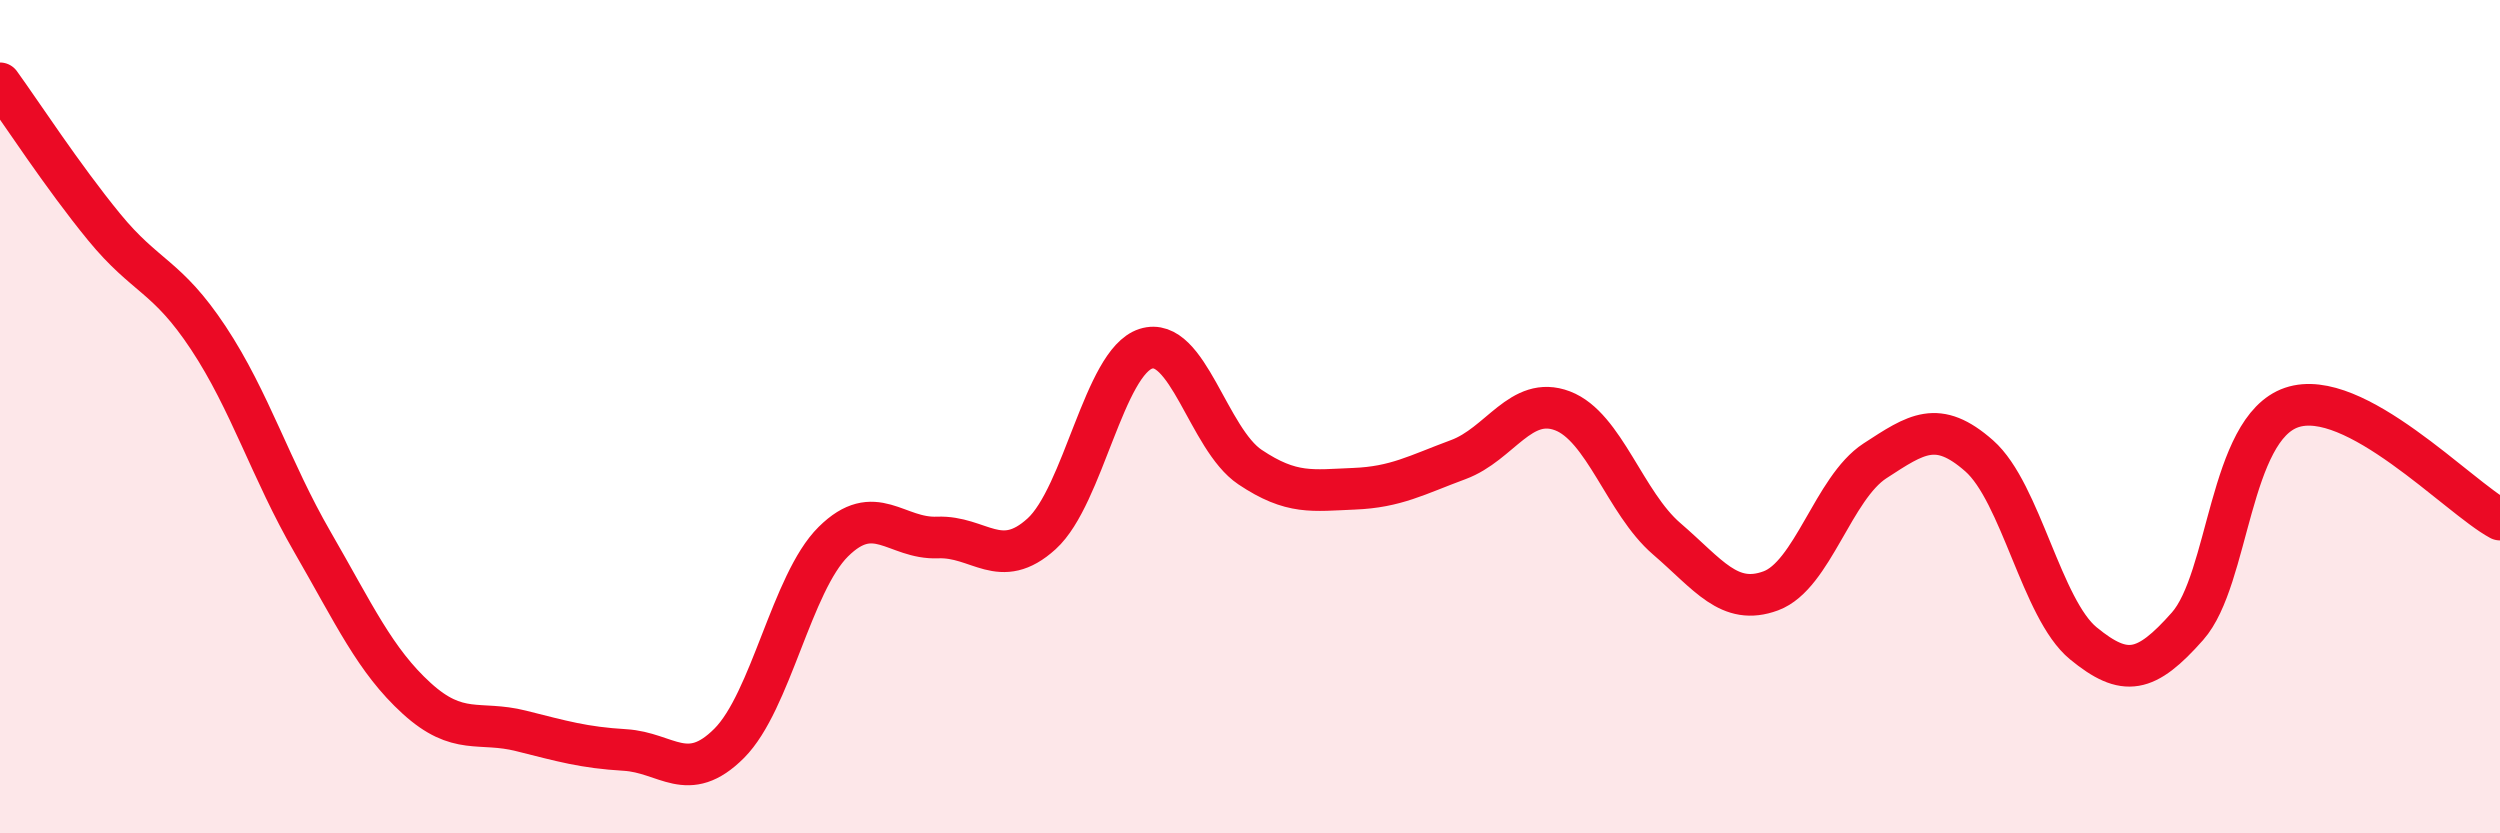
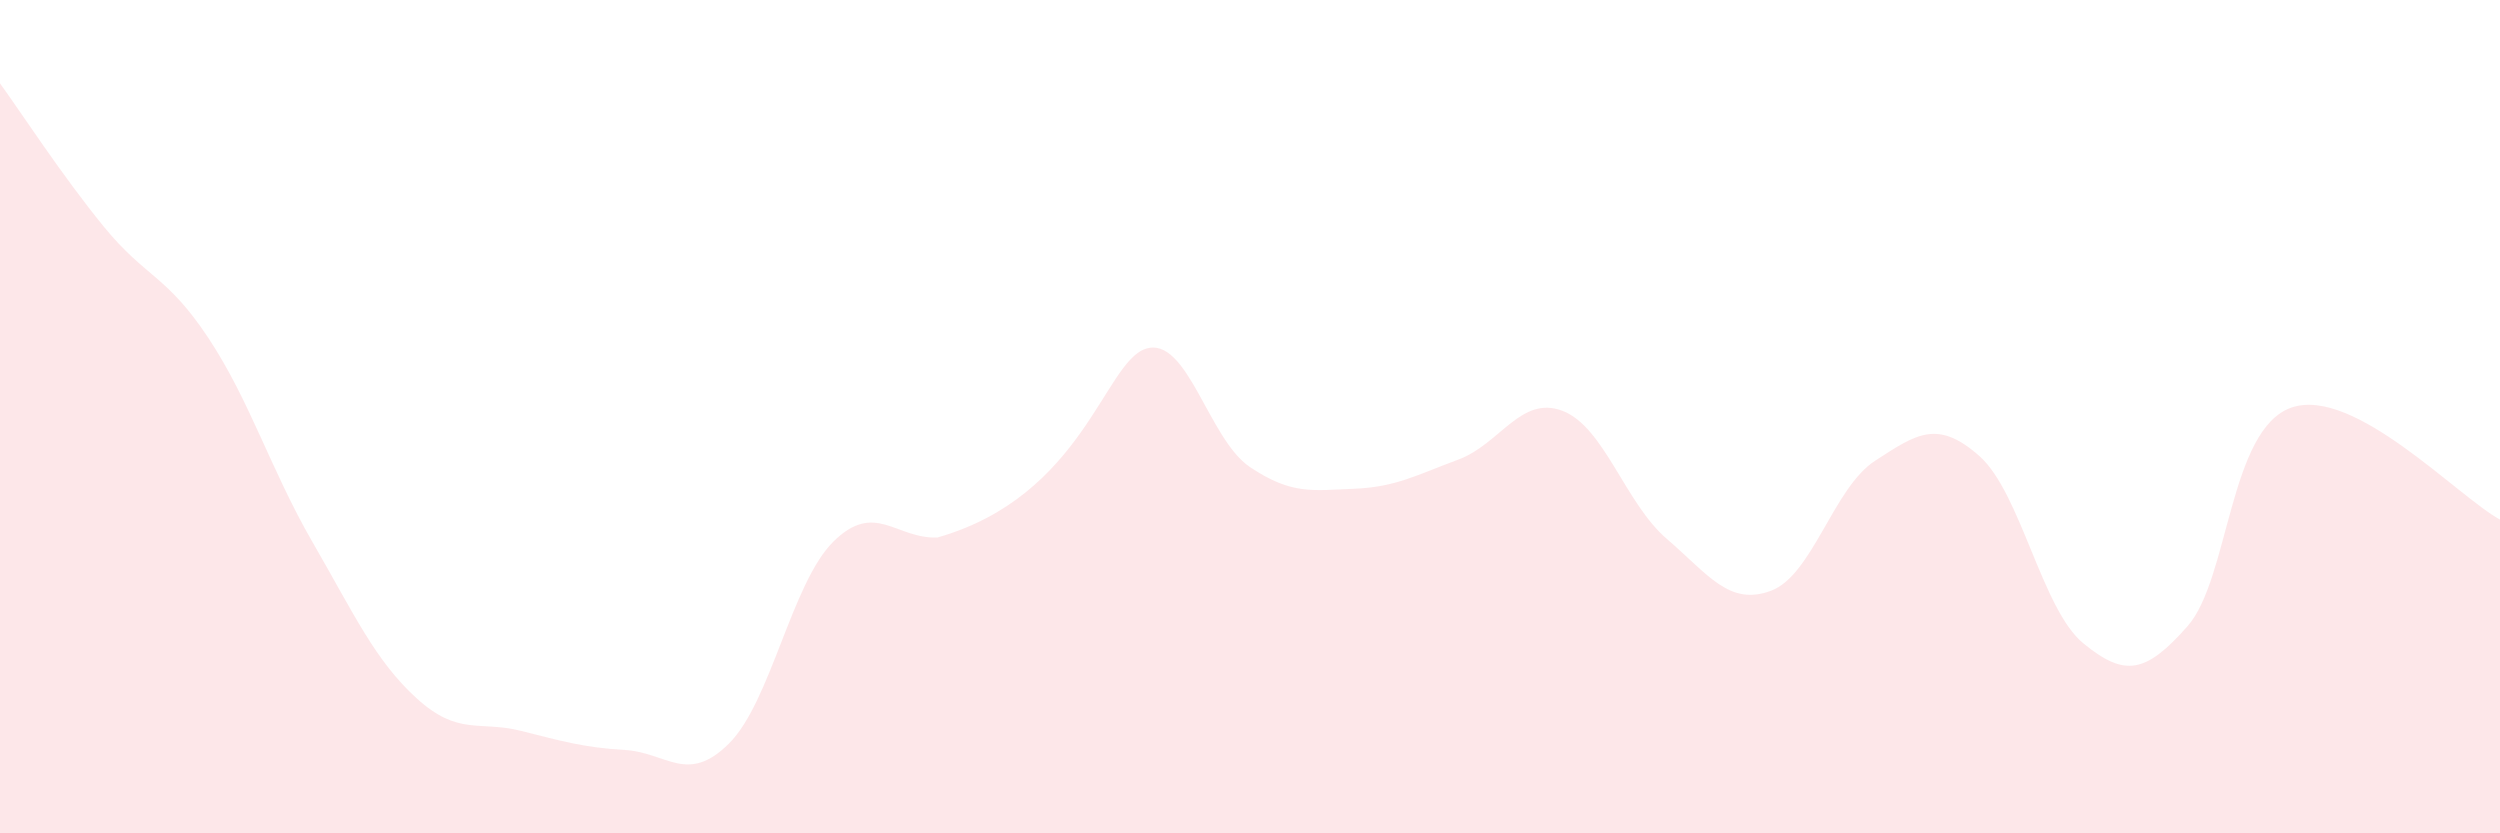
<svg xmlns="http://www.w3.org/2000/svg" width="60" height="20" viewBox="0 0 60 20">
-   <path d="M 0,2 C 0.5,2.69 1.5,4.23 2.5,5.45 C 3.5,6.67 4,6.6 5,8.11 C 6,9.62 6.5,11.28 7.5,13.01 C 8.5,14.74 9,15.85 10,16.76 C 11,17.67 11.5,17.29 12.5,17.54 C 13.5,17.79 14,17.94 15,18 C 16,18.06 16.5,18.84 17.5,17.84 C 18.5,16.84 19,13.99 20,13 C 21,12.01 21.5,12.94 22.5,12.9 C 23.5,12.86 24,13.72 25,12.81 C 26,11.9 26.5,8.69 27.5,8.37 C 28.5,8.05 29,10.54 30,11.21 C 31,11.88 31.5,11.77 32.5,11.73 C 33.5,11.69 34,11.4 35,11.03 C 36,10.66 36.5,9.48 37.5,9.86 C 38.5,10.24 39,12.07 40,12.93 C 41,13.79 41.5,14.55 42.5,14.18 C 43.5,13.81 44,11.71 45,11.06 C 46,10.41 46.5,10.06 47.5,10.94 C 48.5,11.82 49,14.62 50,15.44 C 51,16.26 51.5,16.16 52.5,15.03 C 53.5,13.9 53.5,10.29 55,9.78 C 56.5,9.27 59,11.93 60,12.47L60 20L0 20Z" fill="#EB0A25" opacity="0.1" stroke-linecap="round" stroke-linejoin="round" />
-   <path d="M 0,2 C 0.5,2.69 1.5,4.23 2.5,5.45 C 3.5,6.67 4,6.6 5,8.11 C 6,9.62 6.5,11.28 7.5,13.01 C 8.5,14.74 9,15.85 10,16.76 C 11,17.67 11.5,17.29 12.5,17.54 C 13.5,17.79 14,17.94 15,18 C 16,18.06 16.5,18.84 17.5,17.84 C 18.5,16.84 19,13.99 20,13 C 21,12.01 21.5,12.94 22.5,12.9 C 23.5,12.86 24,13.72 25,12.81 C 26,11.9 26.5,8.69 27.5,8.37 C 28.5,8.05 29,10.54 30,11.21 C 31,11.88 31.5,11.77 32.5,11.73 C 33.5,11.69 34,11.4 35,11.03 C 36,10.66 36.5,9.48 37.5,9.86 C 38.5,10.24 39,12.07 40,12.93 C 41,13.79 41.5,14.55 42.5,14.18 C 43.5,13.81 44,11.71 45,11.06 C 46,10.41 46.5,10.06 47.5,10.94 C 48.5,11.82 49,14.62 50,15.44 C 51,16.26 51.5,16.16 52.5,15.03 C 53.5,13.9 53.5,10.29 55,9.78 C 56.5,9.27 59,11.93 60,12.47" stroke="#EB0A25" stroke-width="1" fill="none" stroke-linecap="round" stroke-linejoin="round" />
+   <path d="M 0,2 C 0.5,2.69 1.5,4.23 2.5,5.45 C 3.5,6.67 4,6.6 5,8.11 C 6,9.62 6.5,11.28 7.5,13.01 C 8.5,14.74 9,15.85 10,16.76 C 11,17.67 11.5,17.29 12.5,17.54 C 13.5,17.79 14,17.94 15,18 C 16,18.06 16.5,18.84 17.5,17.84 C 18.5,16.84 19,13.99 20,13 C 21,12.01 21.5,12.94 22.5,12.9 C 26,11.9 26.5,8.69 27.5,8.37 C 28.5,8.05 29,10.54 30,11.21 C 31,11.88 31.5,11.77 32.5,11.73 C 33.5,11.69 34,11.4 35,11.03 C 36,10.66 36.5,9.48 37.5,9.86 C 38.5,10.24 39,12.07 40,12.93 C 41,13.79 41.5,14.55 42.5,14.18 C 43.5,13.81 44,11.71 45,11.06 C 46,10.41 46.5,10.06 47.5,10.94 C 48.5,11.82 49,14.62 50,15.44 C 51,16.26 51.5,16.16 52.5,15.03 C 53.5,13.9 53.5,10.29 55,9.78 C 56.5,9.27 59,11.93 60,12.47L60 20L0 20Z" fill="#EB0A25" opacity="0.1" stroke-linecap="round" stroke-linejoin="round" />
</svg>